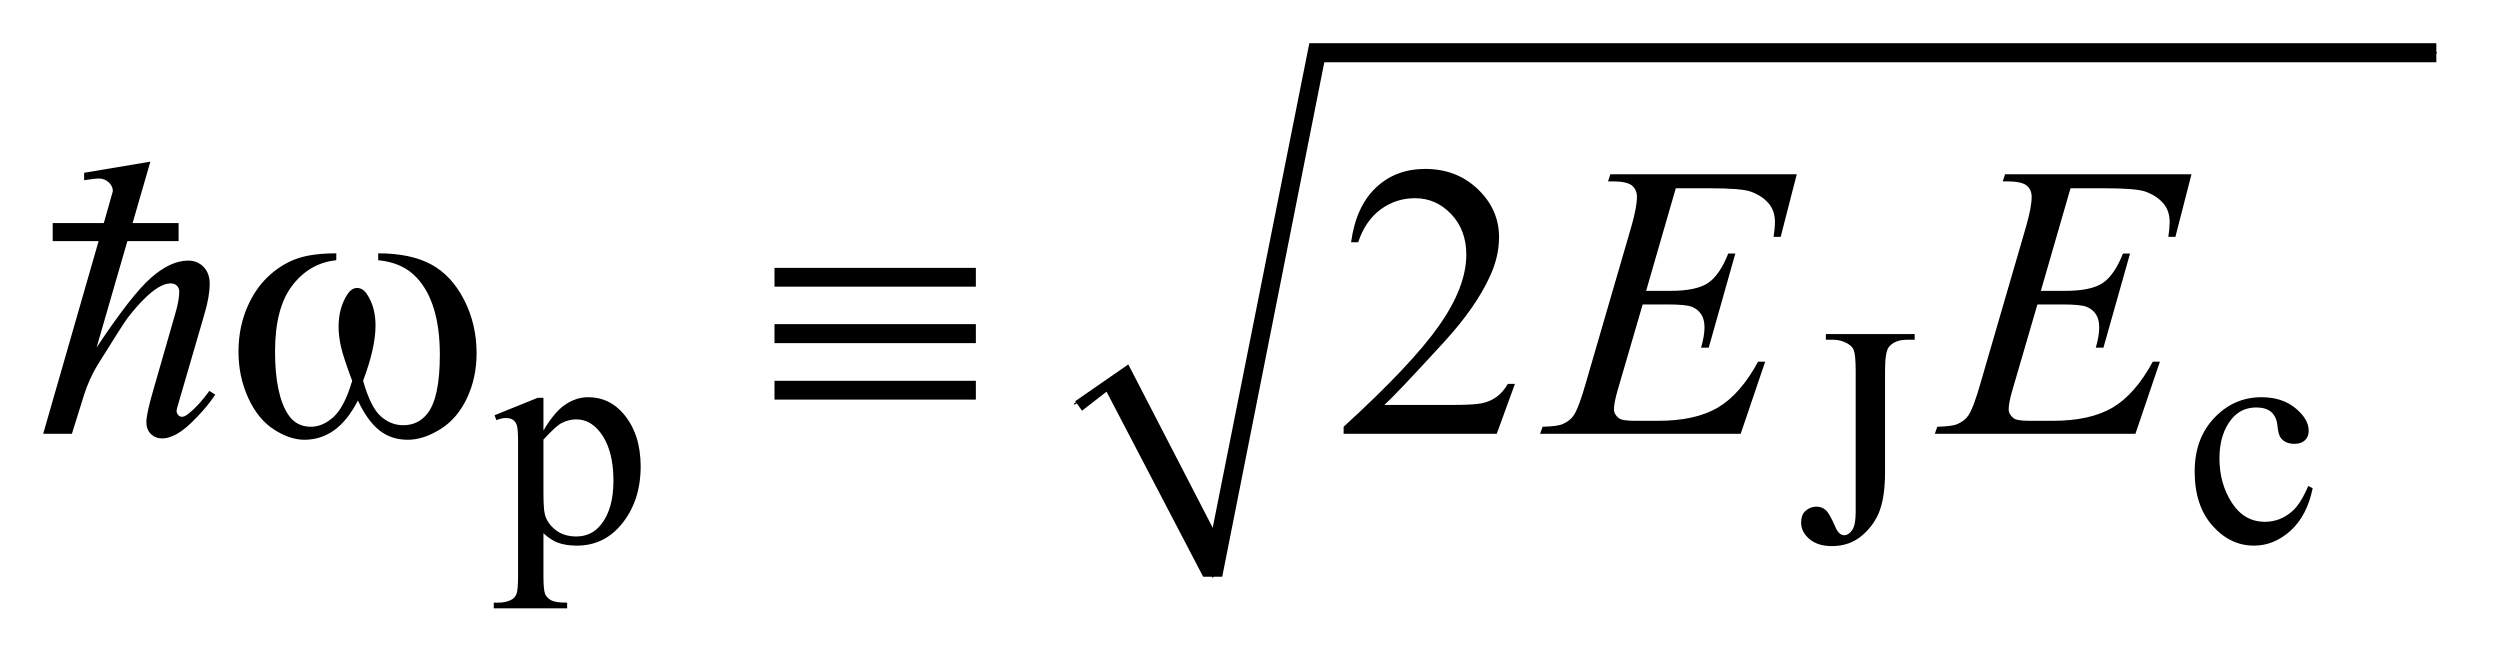
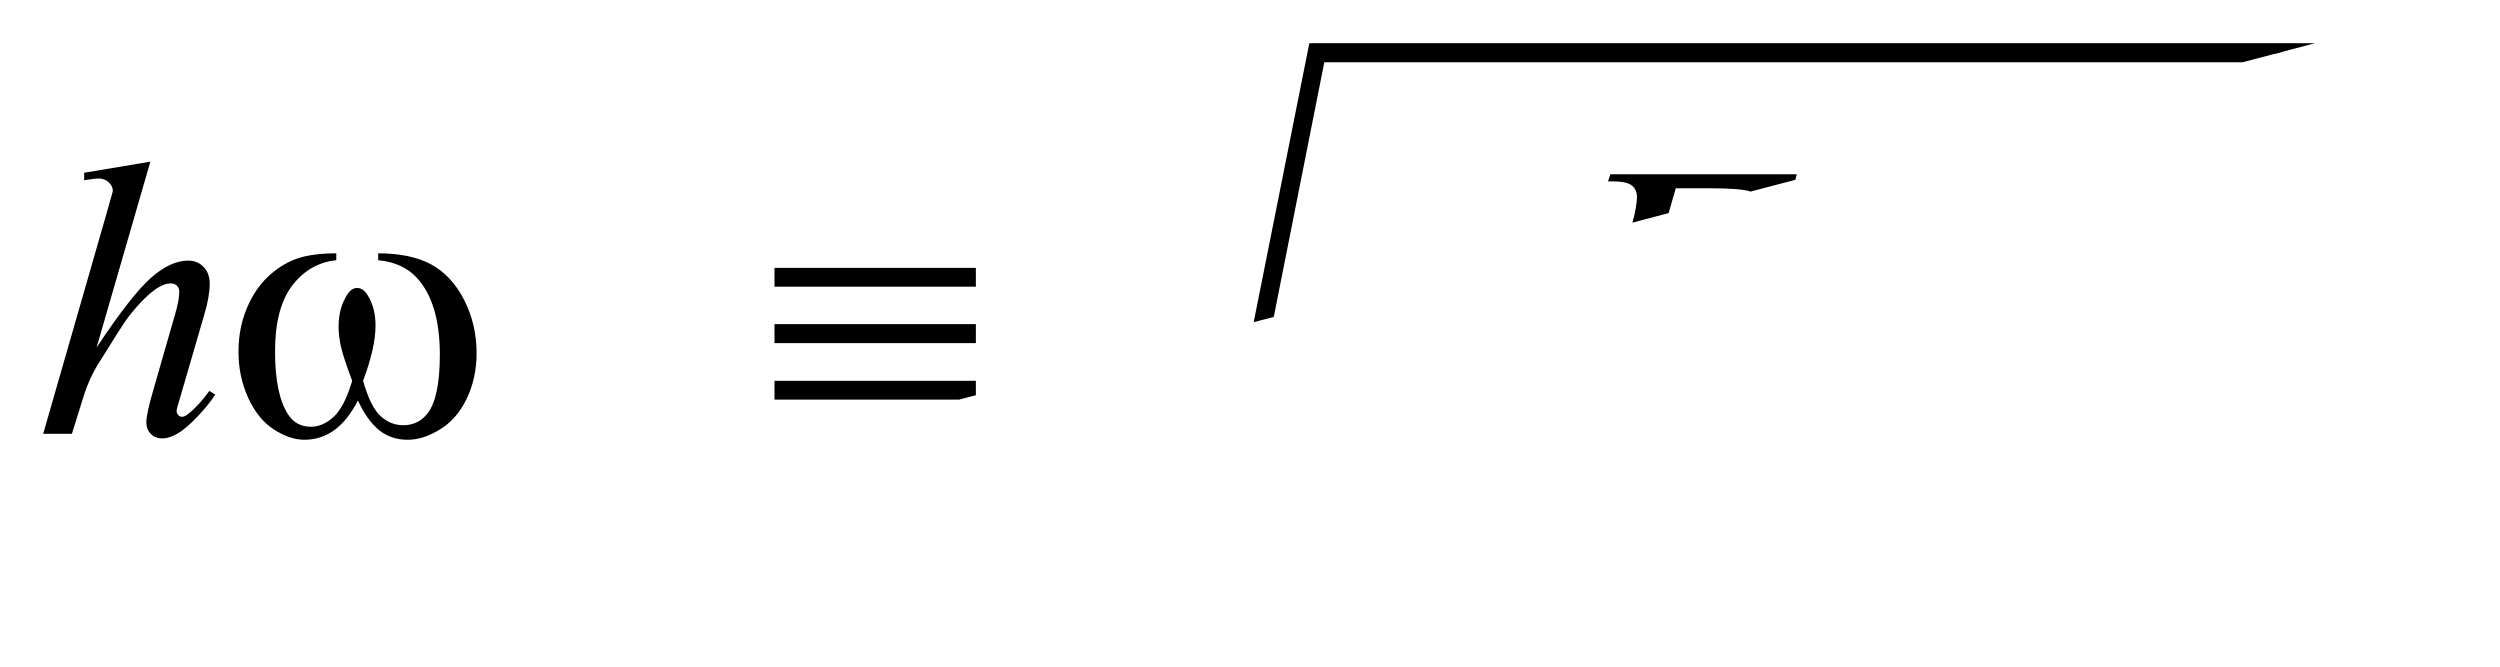
<svg xmlns="http://www.w3.org/2000/svg" stroke-dasharray="none" shape-rendering="auto" font-family="'Dialog'" text-rendering="auto" width="90" fill-opacity="1" color-interpolation="auto" color-rendering="auto" preserveAspectRatio="xMidYMid meet" font-size="12px" viewBox="0 0 90 24" fill="black" stroke="black" image-rendering="auto" stroke-miterlimit="10" stroke-linecap="square" stroke-linejoin="miter" font-style="normal" stroke-width="1" height="24" stroke-dashoffset="0" font-weight="normal" stroke-opacity="1">
  <defs id="genericDefs" />
  <g>
    <defs id="defs1">
      <clipPath clipPathUnits="userSpaceOnUse" id="clipPath1">
        <path d="M1.058 1.034 L58.107 1.034 L58.107 16.03 L1.058 16.03 L1.058 1.034 Z" />
      </clipPath>
      <clipPath clipPathUnits="userSpaceOnUse" id="clipPath2">
-         <path d="M33.817 33.051 L33.817 512.136 L1856.449 512.136 L1856.449 33.051 Z" />
+         <path d="M33.817 33.051 L33.817 512.136 L1856.449 33.051 Z" />
      </clipPath>
      <clipPath clipPathUnits="userSpaceOnUse" id="clipPath3">
-         <path d="M1.058 1.034 L1.058 16.03 L58.107 16.03 L58.107 1.034 Z" />
-       </clipPath>
+         </clipPath>
      <clipPath clipPathUnits="userSpaceOnUse" id="clipPath4">
-         <path d="M35.322 33.051 L35.322 512.136 L1856 512.136 L1856 33.051 Z" />
-       </clipPath>
+         </clipPath>
    </defs>
    <g stroke-linecap="round" stroke-linejoin="round" transform="scale(1.576,1.576) translate(-1.058,-1.034) matrix(0.031,0,0,0.031,0,0)">
      <path fill="none" d="M826 331 L855 311" clip-path="url(#clipPath2)" />
    </g>
    <g stroke-linecap="round" stroke-linejoin="round" transform="matrix(0.049,0,0,0.049,-1.668,-1.63)">
      <path fill="none" d="M855 311 L925 457" clip-path="url(#clipPath2)" />
    </g>
    <g stroke-linecap="round" stroke-linejoin="round" transform="matrix(0.049,0,0,0.049,-1.668,-1.63)">
-       <path fill="none" d="M925 457 L1001 72" clip-path="url(#clipPath2)" />
-     </g>
+       </g>
    <g stroke-linecap="round" stroke-linejoin="round" transform="matrix(0.049,0,0,0.049,-1.668,-1.63)">
      <path fill="none" d="M1001 72 L1824 72" clip-path="url(#clipPath2)" />
    </g>
    <g transform="matrix(0.049,0,0,0.049,-1.668,-1.63)">
      <path d="M824 328 L863 301 L925 421 L996 65 L1824 65 L1824 79 L1007 79 L932 457 L918 457 L847 321 L829 335 Z" stroke="none" clip-path="url(#clipPath2)" />
    </g>
    <g transform="matrix(0.049,0,0,0.049,-1.668,-1.63)">
-       <path d="M1147.047 315.297 L1133.688 352 L1021.188 352 L1021.188 346.797 Q1070.828 301.516 1091.078 272.828 Q1111.328 244.141 1111.328 220.375 Q1111.328 202.234 1100.219 190.562 Q1089.109 178.891 1073.641 178.891 Q1059.578 178.891 1048.398 187.117 Q1037.219 195.344 1031.875 211.234 L1026.672 211.234 Q1030.188 185.219 1044.742 171.297 Q1059.297 157.375 1081.094 157.375 Q1104.297 157.375 1119.836 172.281 Q1135.375 187.188 1135.375 207.438 Q1135.375 221.922 1128.625 236.406 Q1118.219 259.188 1094.875 284.641 Q1059.859 322.891 1051.141 330.766 L1100.922 330.766 Q1116.109 330.766 1122.227 329.641 Q1128.344 328.516 1133.266 325.07 Q1138.188 321.625 1141.844 315.297 L1147.047 315.297 Z" stroke="none" clip-path="url(#clipPath2)" />
-     </g>
+       </g>
    <g transform="matrix(0.049,0,0,0.049,-1.668,-1.63)">
      <path d="M144.516 152.031 L105 288.578 Q130.594 250.047 144.938 237.391 Q159.281 224.734 172.359 224.734 Q179.109 224.734 183.609 229.375 Q188.109 234.016 188.109 241.75 Q188.109 251.031 184.172 264.25 L167.016 323.172 Q163.781 333.859 163.781 334.984 Q163.781 336.953 164.977 338.219 Q166.172 339.484 167.719 339.484 Q169.547 339.484 171.938 337.656 Q179.953 331.469 187.828 320.5 L192.188 323.172 Q187.406 330.625 178.898 339.555 Q170.391 348.484 164.273 351.93 Q158.156 355.375 153.375 355.375 Q148.172 355.375 144.867 352.07 Q141.562 348.766 141.562 343.562 Q141.562 337.375 146.484 320.5 L162.656 264.25 Q165.75 253.703 165.75 247.656 Q165.75 244.844 163.992 243.156 Q162.234 241.469 159.422 241.469 Q155.344 241.469 150.141 244.562 Q140.578 250.469 128.062 266.5 Q124.688 270.859 105.562 301.656 Q99.656 311.5 95.859 323.172 L86.859 352 L65.766 352 L112.031 191.125 L116.953 173.688 Q116.953 170.031 113.93 167.219 Q110.906 164.406 106.547 164.406 Q104.016 164.406 98.812 165.25 L95.859 165.672 L95.859 160.188 L144.516 152.031 ZM1265.234 171.578 L1243.438 246.953 L1261.297 246.953 Q1280.422 246.953 1289 241.117 Q1297.578 235.281 1303.766 219.531 L1308.969 219.531 L1289.422 288.719 L1283.797 288.719 Q1286.328 280 1286.328 273.812 Q1286.328 267.766 1283.867 264.109 Q1281.406 260.453 1277.117 258.695 Q1272.828 256.938 1259.047 256.938 L1240.906 256.938 L1222.484 320.078 Q1219.812 329.219 1219.812 334 Q1219.812 337.656 1223.328 340.469 Q1225.719 342.438 1235.281 342.438 L1252.156 342.438 Q1279.578 342.438 1296.102 332.734 Q1312.625 323.031 1325.703 298.984 L1330.906 298.984 L1312.906 352 L1165.531 352 L1167.359 346.797 Q1178.328 346.516 1182.125 344.828 Q1187.75 342.297 1190.281 338.359 Q1194.078 332.594 1199.281 314.172 L1232.75 199.141 Q1236.688 185.219 1236.688 177.906 Q1236.688 172.562 1232.961 169.539 Q1229.234 166.516 1218.406 166.516 L1215.453 166.516 L1217.141 161.312 L1354.109 161.312 L1342.297 207.297 L1337.094 207.297 Q1338.078 200.828 1338.078 196.469 Q1338.078 189.016 1334.422 183.953 Q1329.641 177.484 1320.5 174.109 Q1313.75 171.578 1289.422 171.578 L1265.234 171.578 ZM1555.234 171.578 L1533.438 246.953 L1551.297 246.953 Q1570.422 246.953 1579 241.117 Q1587.578 235.281 1593.766 219.531 L1598.969 219.531 L1579.422 288.719 L1573.797 288.719 Q1576.328 280 1576.328 273.812 Q1576.328 267.766 1573.867 264.109 Q1571.406 260.453 1567.117 258.695 Q1562.828 256.938 1549.047 256.938 L1530.906 256.938 L1512.484 320.078 Q1509.812 329.219 1509.812 334 Q1509.812 337.656 1513.328 340.469 Q1515.719 342.438 1525.281 342.438 L1542.156 342.438 Q1569.578 342.438 1586.102 332.734 Q1602.625 323.031 1615.703 298.984 L1620.906 298.984 L1602.906 352 L1455.531 352 L1457.359 346.797 Q1468.328 346.516 1472.125 344.828 Q1477.75 342.297 1480.281 338.359 Q1484.078 332.594 1489.281 314.172 L1522.75 199.141 Q1526.688 185.219 1526.688 177.906 Q1526.688 172.562 1522.961 169.539 Q1519.234 166.516 1508.406 166.516 L1505.453 166.516 L1507.141 161.312 L1644.109 161.312 L1632.297 207.297 L1627.094 207.297 Q1628.078 200.828 1628.078 196.469 Q1628.078 189.016 1624.422 183.953 Q1619.641 177.484 1610.5 174.109 Q1603.75 171.578 1579.422 171.578 L1555.234 171.578 Z" stroke="none" clip-path="url(#clipPath2)" />
    </g>
    <g transform="matrix(0.049,0,0,0.049,-1.668,-1.63)">
      <path d="M311.906 224.453 L311.906 219.391 Q335.672 219.391 350.719 227.477 Q365.766 235.562 374.977 253.492 Q384.188 271.422 384.188 292.797 Q384.188 310.938 377.016 325.984 Q369.844 341.031 357.398 348.695 Q344.953 356.359 333.703 356.359 Q321.328 356.359 312.609 349.328 Q303.891 342.297 297 327.531 Q289.266 342.438 279.492 349.398 Q269.719 356.359 257.625 356.359 Q247.078 356.359 235.336 348.836 Q223.594 341.312 216.422 325.633 Q209.25 309.953 209.25 291.672 Q209.25 271.844 217.266 255.531 Q223.453 242.875 233.086 234.578 Q242.719 226.281 253.547 222.836 Q264.375 219.391 281.109 219.391 L281.109 224.453 Q261.562 226.422 248.836 242.945 Q236.109 259.469 236.109 291.531 Q236.109 323.172 245.812 337.938 Q251.719 346.797 262.406 346.797 Q271.266 346.797 279.211 339.484 Q287.156 332.172 292.781 313.047 Q286.594 296.594 284.695 288.578 Q282.797 280.562 282.797 273.25 Q282.797 259.609 289.125 249.766 Q292.219 244.844 296.438 244.844 Q300.797 244.844 303.891 249.766 Q309.938 259.047 309.938 272.406 Q309.938 288.719 300.797 313.047 Q306.281 332.312 313.664 338.992 Q321.047 345.672 330.328 345.672 Q341.297 345.672 348.047 337.094 Q357.188 325.562 357.188 293.922 Q357.188 255.531 340.172 237.25 Q329.906 226.141 311.906 224.453 ZM603.062 230.078 L751 230.078 L751 243.859 L603.062 243.859 L603.062 230.078 ZM603.062 271.422 L751 271.422 L751 285.344 L603.062 285.344 L603.062 271.422 ZM603.062 313.047 L751 313.047 L751 326.828 L603.062 326.828 L603.062 313.047 Z" stroke="none" clip-path="url(#clipPath2)" />
    </g>
    <g transform="matrix(1.576,0,0,1.576,-1.668,-1.63)">
-       <rect x="2.262" width="2.876" height="0.412" y="6.13" clip-path="url(#clipPath3)" stroke="none" />
-     </g>
+       </g>
    <g transform="matrix(0.049,0,0,0.049,-1.737,-1.63)">
      <path d="M398.781 338.344 L430.453 325.547 L434.719 325.547 L434.719 349.578 Q442.688 335.984 450.719 330.539 Q458.75 325.094 467.625 325.094 Q483.109 325.094 493.453 337.219 Q506.141 352.047 506.141 375.859 Q506.141 402.469 490.859 419.875 Q478.281 434.141 459.203 434.141 Q450.891 434.141 444.828 431.781 Q440.328 430.094 434.719 425.047 L434.719 456.375 Q434.719 466.937 436.008 469.805 Q437.297 472.672 440.5 474.351 Q443.703 476.031 452.125 476.031 L452.125 480.187 L398.219 480.187 L398.219 476.031 L401.016 476.031 Q407.203 476.14 411.578 473.672 Q413.719 472.437 414.898 469.687 Q416.078 466.937 416.078 455.703 L416.078 358.453 Q416.078 348.453 415.18 345.758 Q414.281 343.062 412.312 341.719 Q410.344 340.375 406.969 340.375 Q404.281 340.375 400.125 341.937 ZM434.719 356.203 L434.719 394.609 Q434.719 407.078 435.719 411.016 Q437.297 417.516 443.414 422.461 Q449.531 427.406 458.859 427.406 Q470.094 427.406 477.047 418.641 Q486.156 407.188 486.156 386.422 Q486.156 362.828 475.812 350.141 Q468.625 341.375 458.75 341.375 Q453.359 341.375 448.078 344.078 Q444.031 346.094 434.719 356.203 ZM1376.906 282.875 L1376.906 278.719 L1442.156 278.719 L1442.156 282.875 L1436.656 282.875 Q1427.328 282.875 1423.062 288.375 Q1420.375 291.969 1420.375 305.672 L1420.375 380.125 Q1420.375 397.312 1416.609 407.977 Q1412.844 418.641 1403.64 426.562 Q1394.437 434.484 1381.406 434.484 Q1370.844 434.484 1364.781 429.258 Q1358.719 424.031 1358.719 417.297 Q1358.719 411.797 1361.531 408.984 Q1365.234 405.5 1370.172 405.5 Q1373.766 405.5 1376.633 407.859 Q1379.5 410.219 1383.875 420.438 Q1386.453 426.5 1390.5 426.5 Q1393.531 426.5 1396.172 422.797 Q1398.812 419.094 1398.812 409.656 L1398.812 305.672 Q1398.812 294.094 1397.344 290.391 Q1396.234 287.594 1392.64 285.562 Q1387.797 282.875 1382.406 282.875 ZM1734.562 391.922 Q1730.406 412.25 1718.273 423.195 Q1706.141 434.141 1691.438 434.141 Q1673.922 434.141 1660.891 419.43 Q1647.859 404.719 1647.859 379.672 Q1647.859 355.422 1662.289 340.258 Q1676.719 325.094 1696.938 325.094 Q1712.094 325.094 1721.867 333.125 Q1731.641 341.156 1731.641 349.797 Q1731.641 354.078 1728.891 356.711 Q1726.141 359.344 1721.203 359.344 Q1714.578 359.344 1711.203 355.078 Q1709.297 352.719 1708.68 346.094 Q1708.062 339.469 1704.125 335.984 Q1700.203 332.625 1693.234 332.625 Q1682 332.625 1675.156 340.938 Q1666.062 351.938 1666.062 370.016 Q1666.062 388.438 1675.101 402.531 Q1684.14 416.625 1699.515 416.625 Q1710.531 416.625 1719.281 409.094 Q1725.469 403.938 1731.297 390.344 Z" stroke="none" clip-path="url(#clipPath4)" />
    </g>
  </g>
</svg>